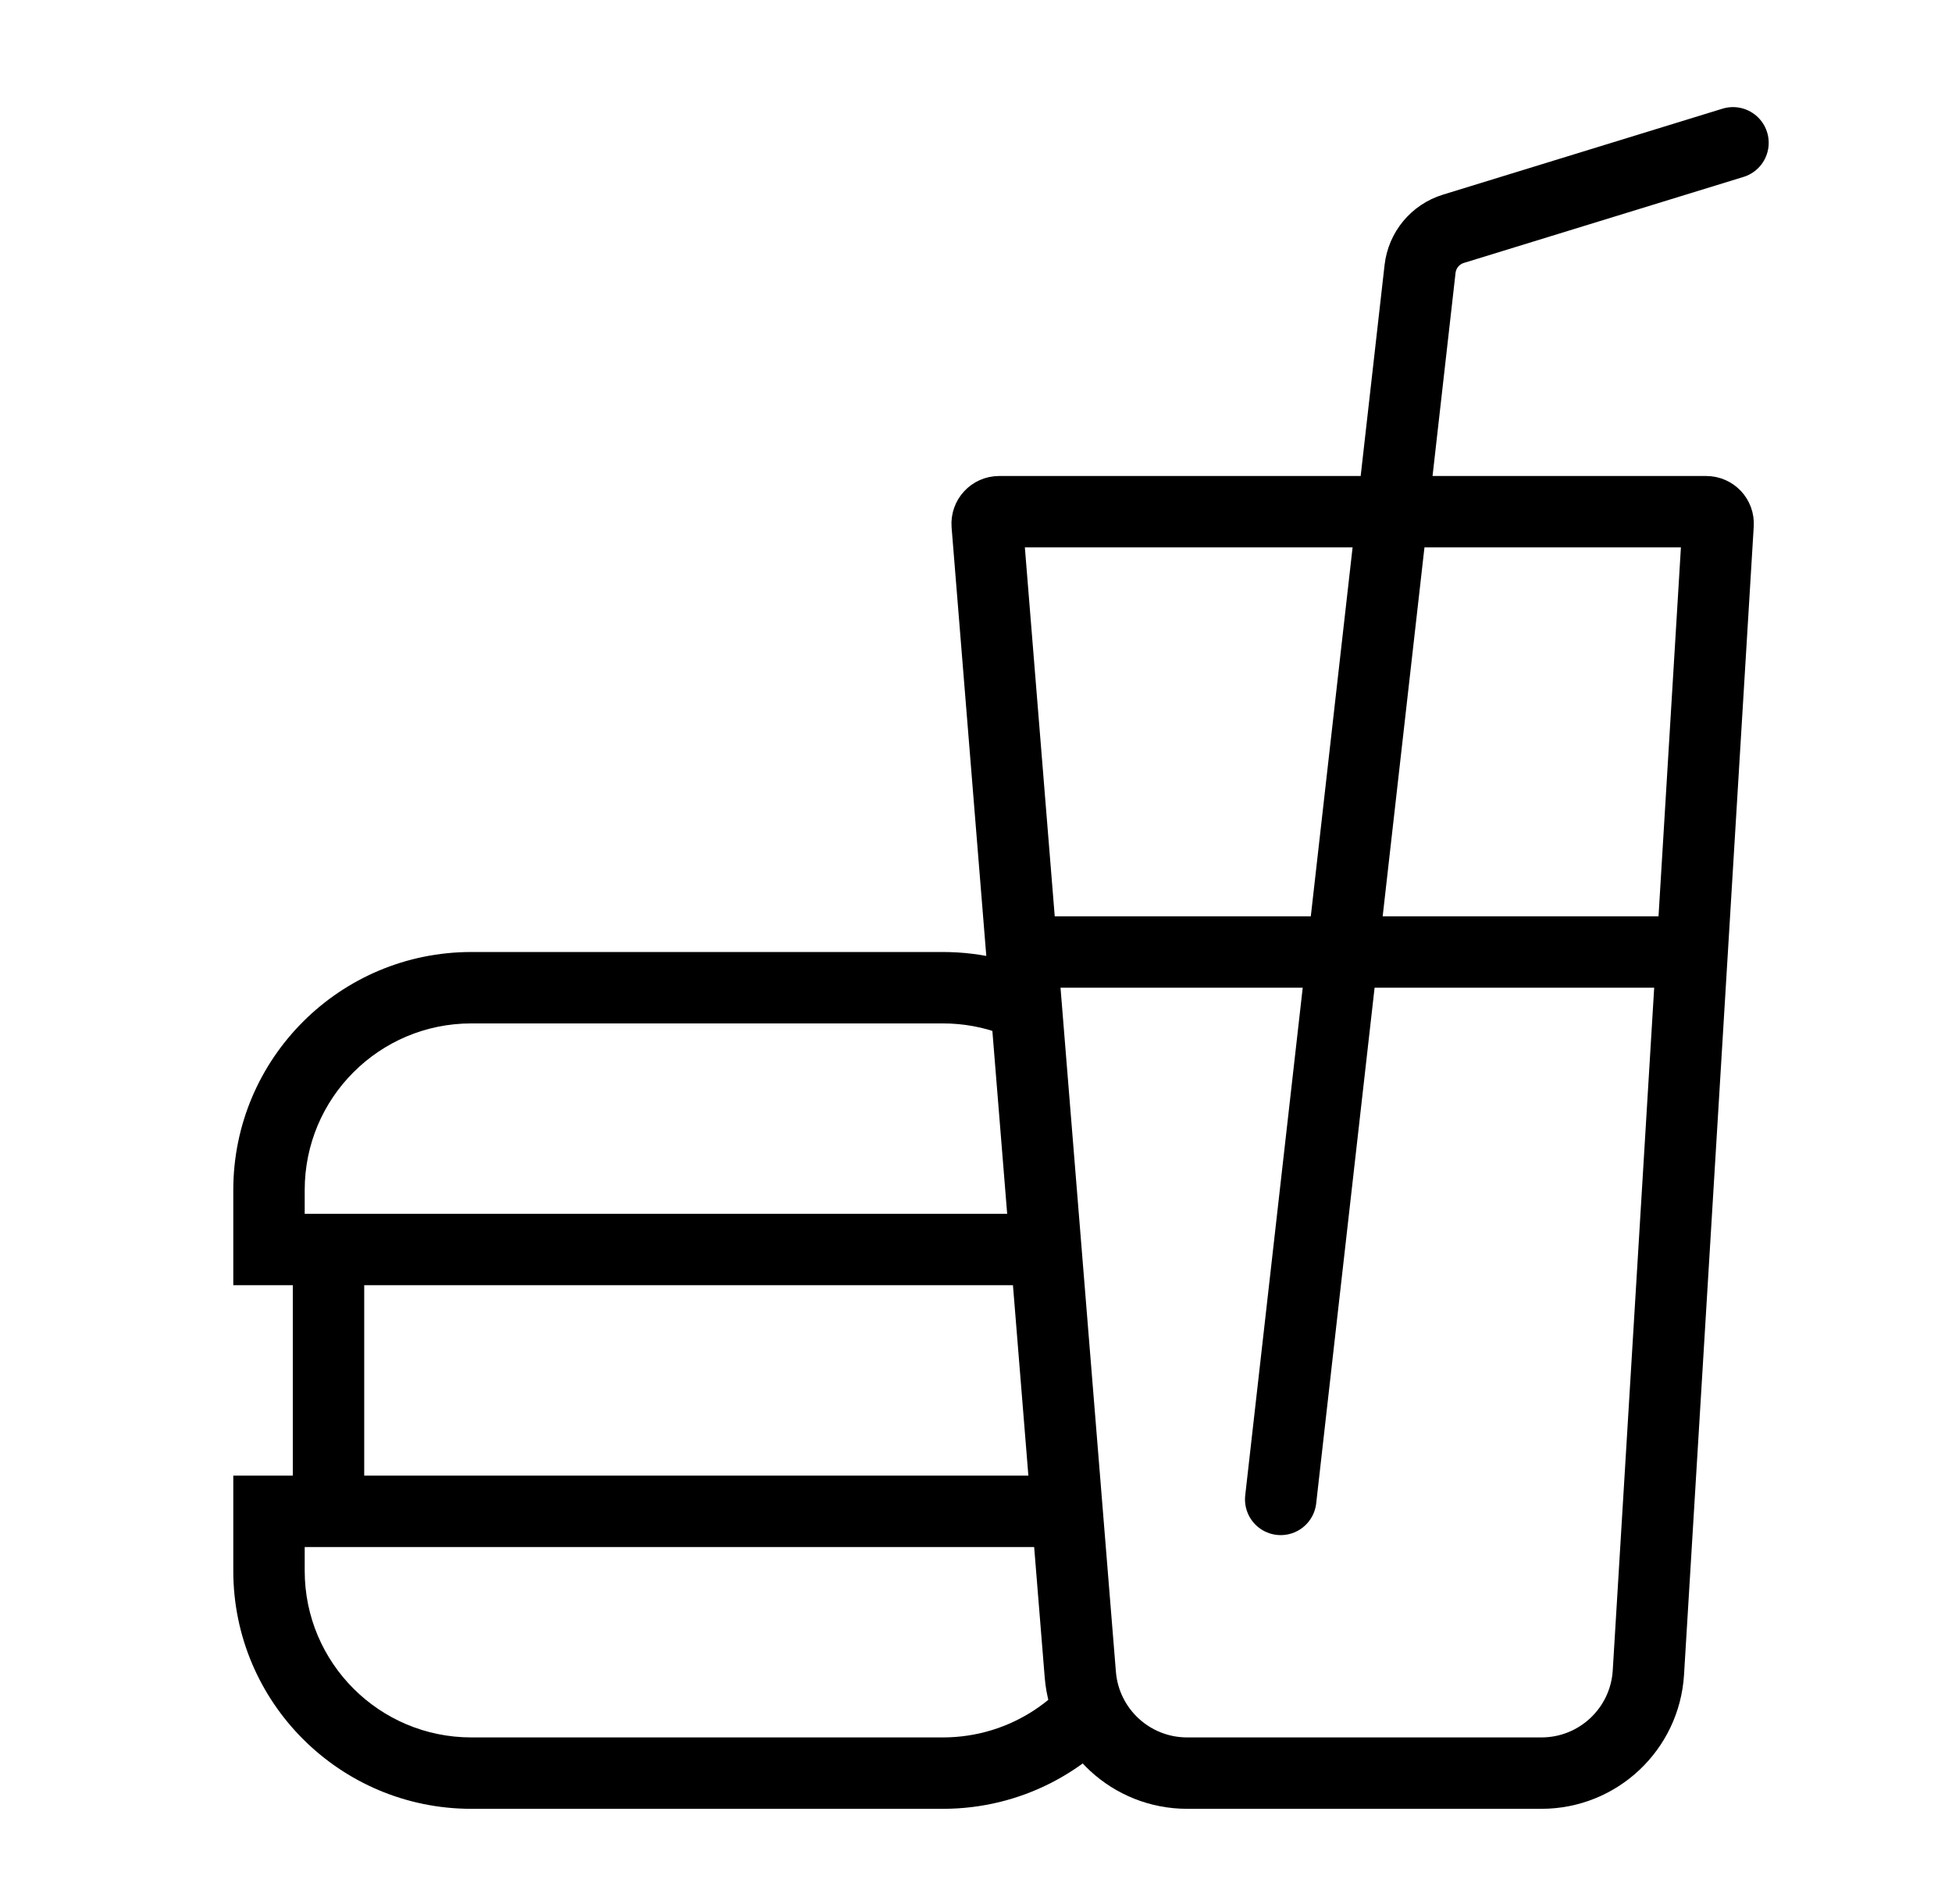
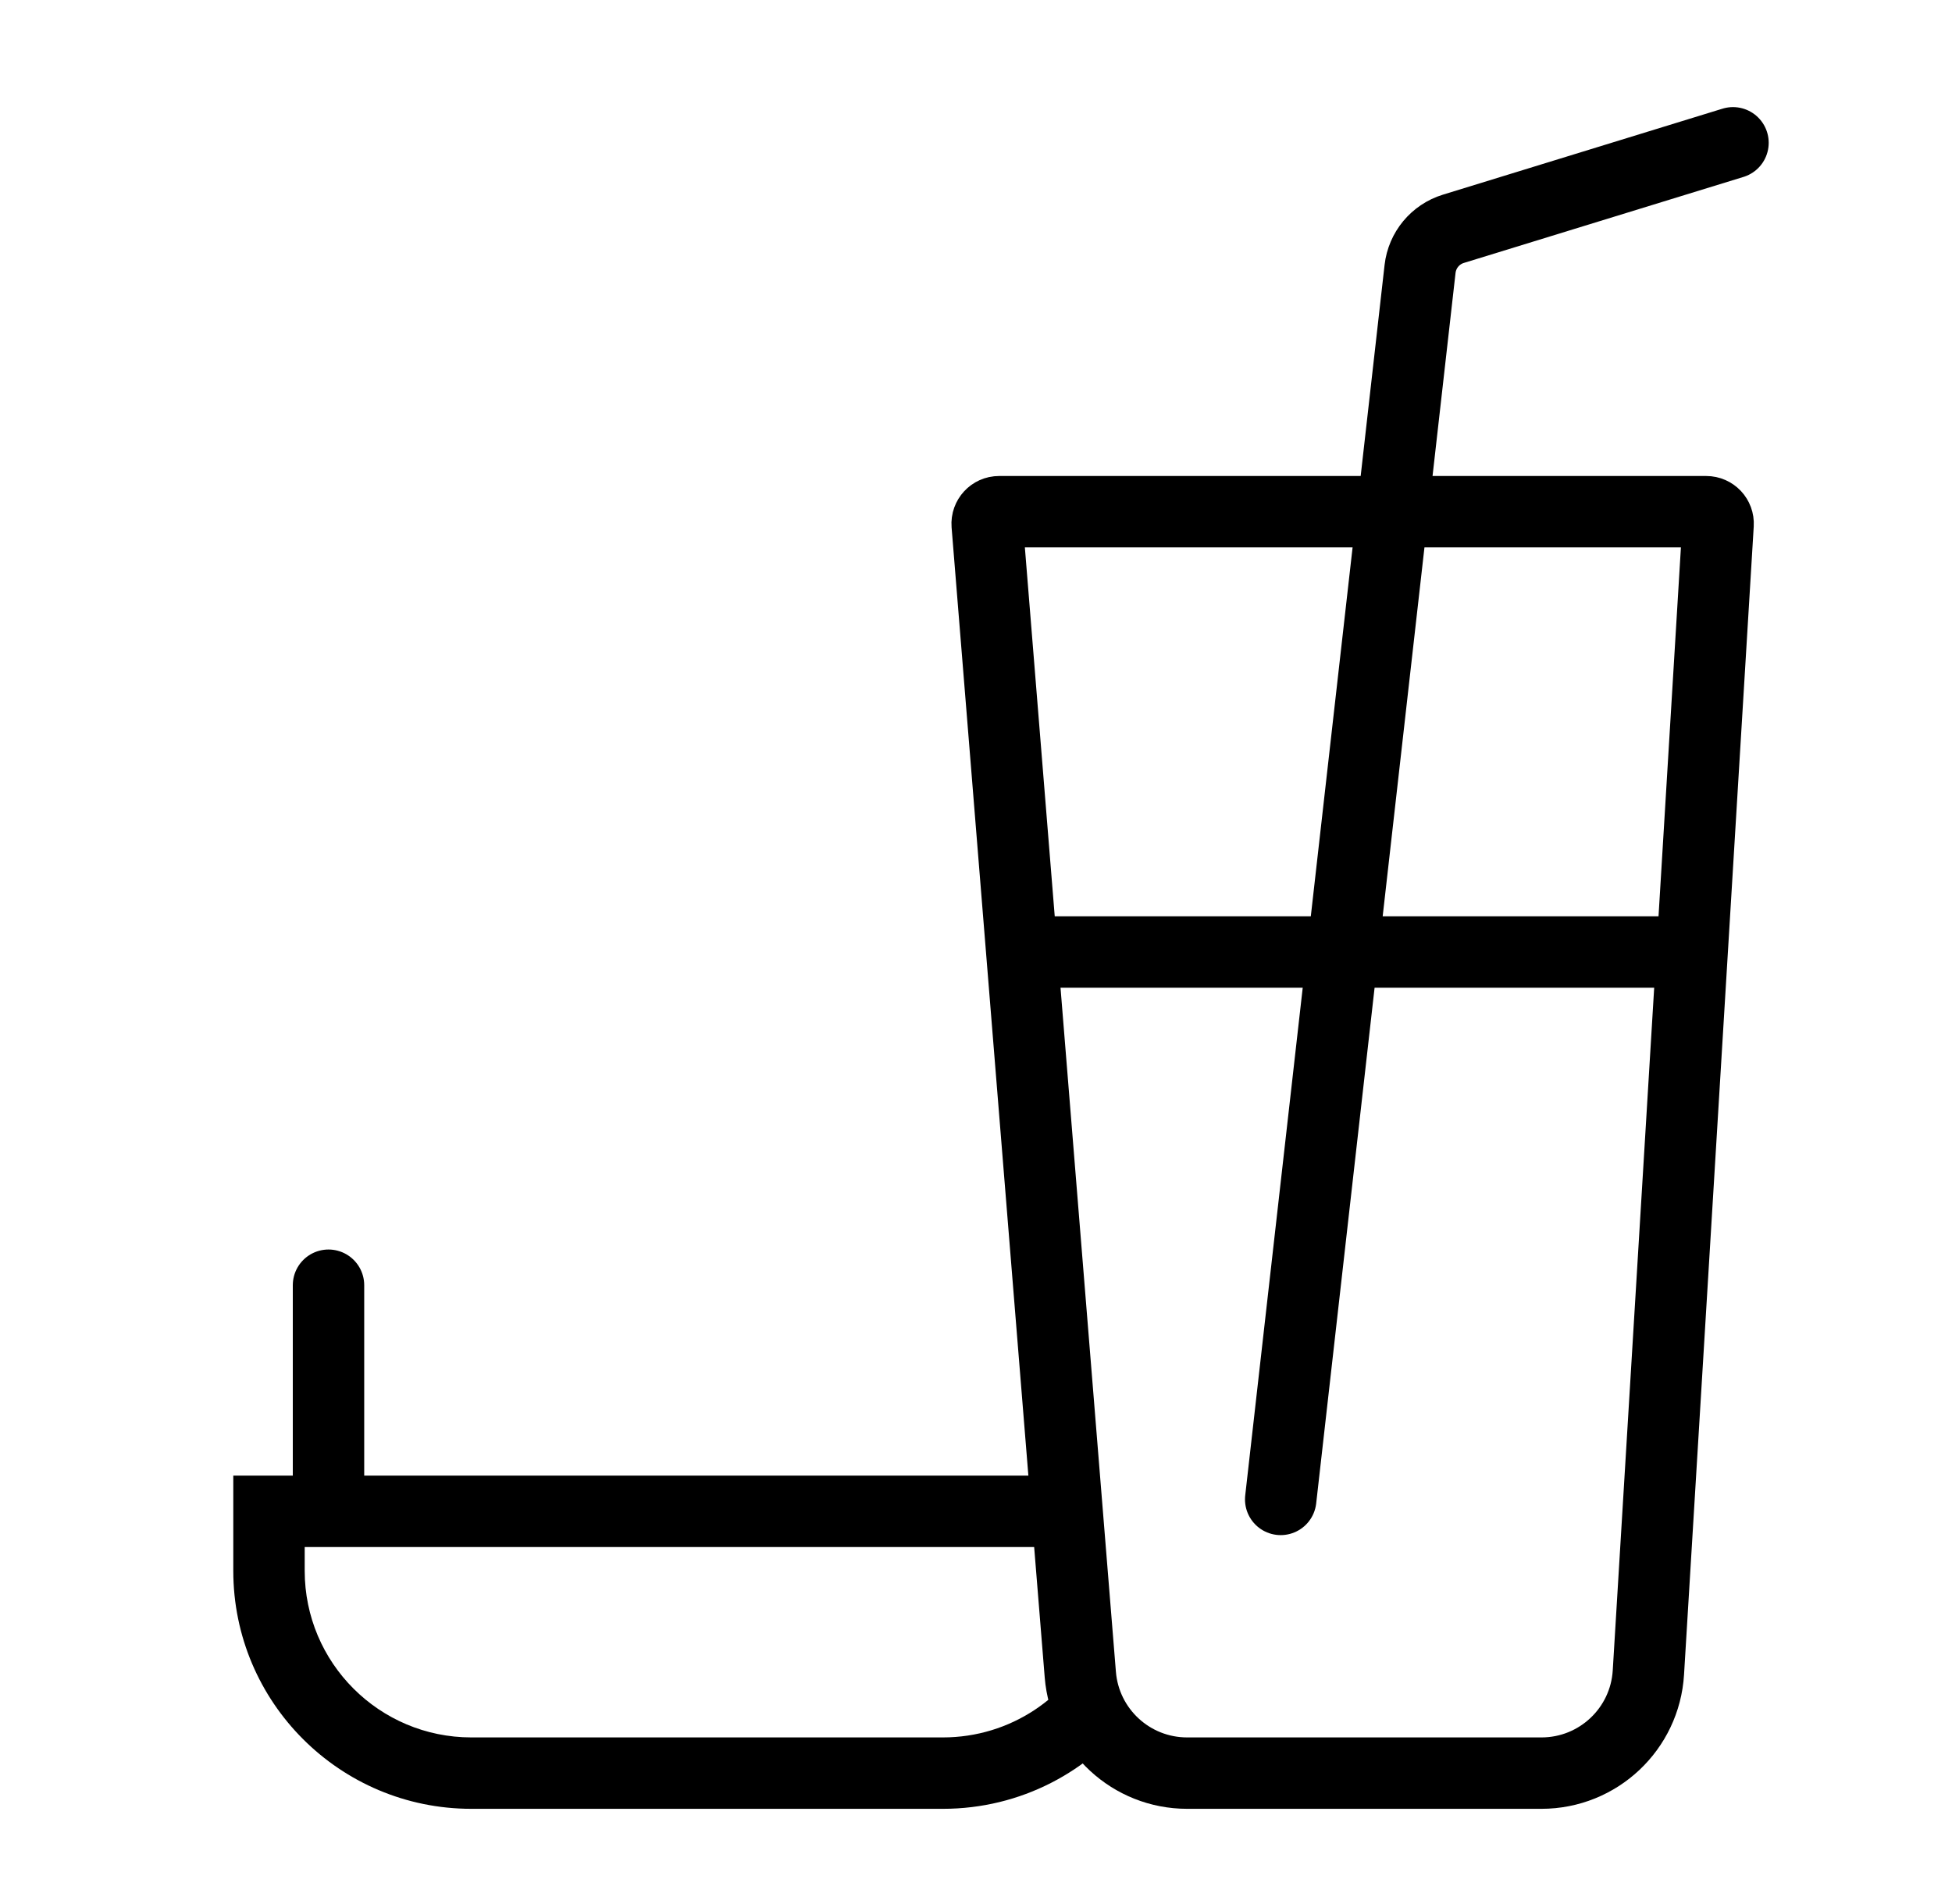
<svg xmlns="http://www.w3.org/2000/svg" width="41" height="40" viewBox="0 0 41 40" fill="none">
  <path d="M26.9 31.5L29.827 5.651C29.872 5.255 30.146 4.924 30.526 4.807L36.4 3" stroke="black" stroke-width="1.5" stroke-linecap="round" />
  <path d="M20.735 11.02C20.724 10.875 20.839 10.75 20.985 10.75H35.838C35.982 10.75 36.096 10.871 36.087 11.015L34.623 35.136C34.551 36.324 33.567 37.25 32.377 37.25H24.934C23.762 37.25 22.786 36.35 22.691 35.181L20.735 11.02Z" stroke="black" stroke-width="1.5" />
  <path d="M21.9 20H35.4" stroke="black" stroke-width="1.5" />
  <path fill-rule="evenodd" clip-rule="evenodd" d="M22.996 32.5H6.4V33C6.4 34.933 7.967 36.5 9.9 36.5H19.805C21.224 36.5 22.446 35.655 22.996 34.441V36H23.806C22.893 37.214 21.441 38 19.805 38H9.9C7.139 38 4.9 35.761 4.9 33V32.5V31H6.4H22.996V32.5Z" fill="black" />
-   <path fill-rule="evenodd" clip-rule="evenodd" d="M22.091 22.349V20.552C21.406 20.199 20.629 20 19.805 20H9.9C7.139 20 4.9 22.239 4.9 25V25.5V27H6.4H22.091V25.5H6.4V25C6.4 23.067 7.967 21.5 9.9 21.5H19.805C20.679 21.5 21.478 21.82 22.091 22.349Z" fill="black" />
  <path d="M6.9 27V31" stroke="black" stroke-width="1.5" stroke-linecap="round" />
</svg>